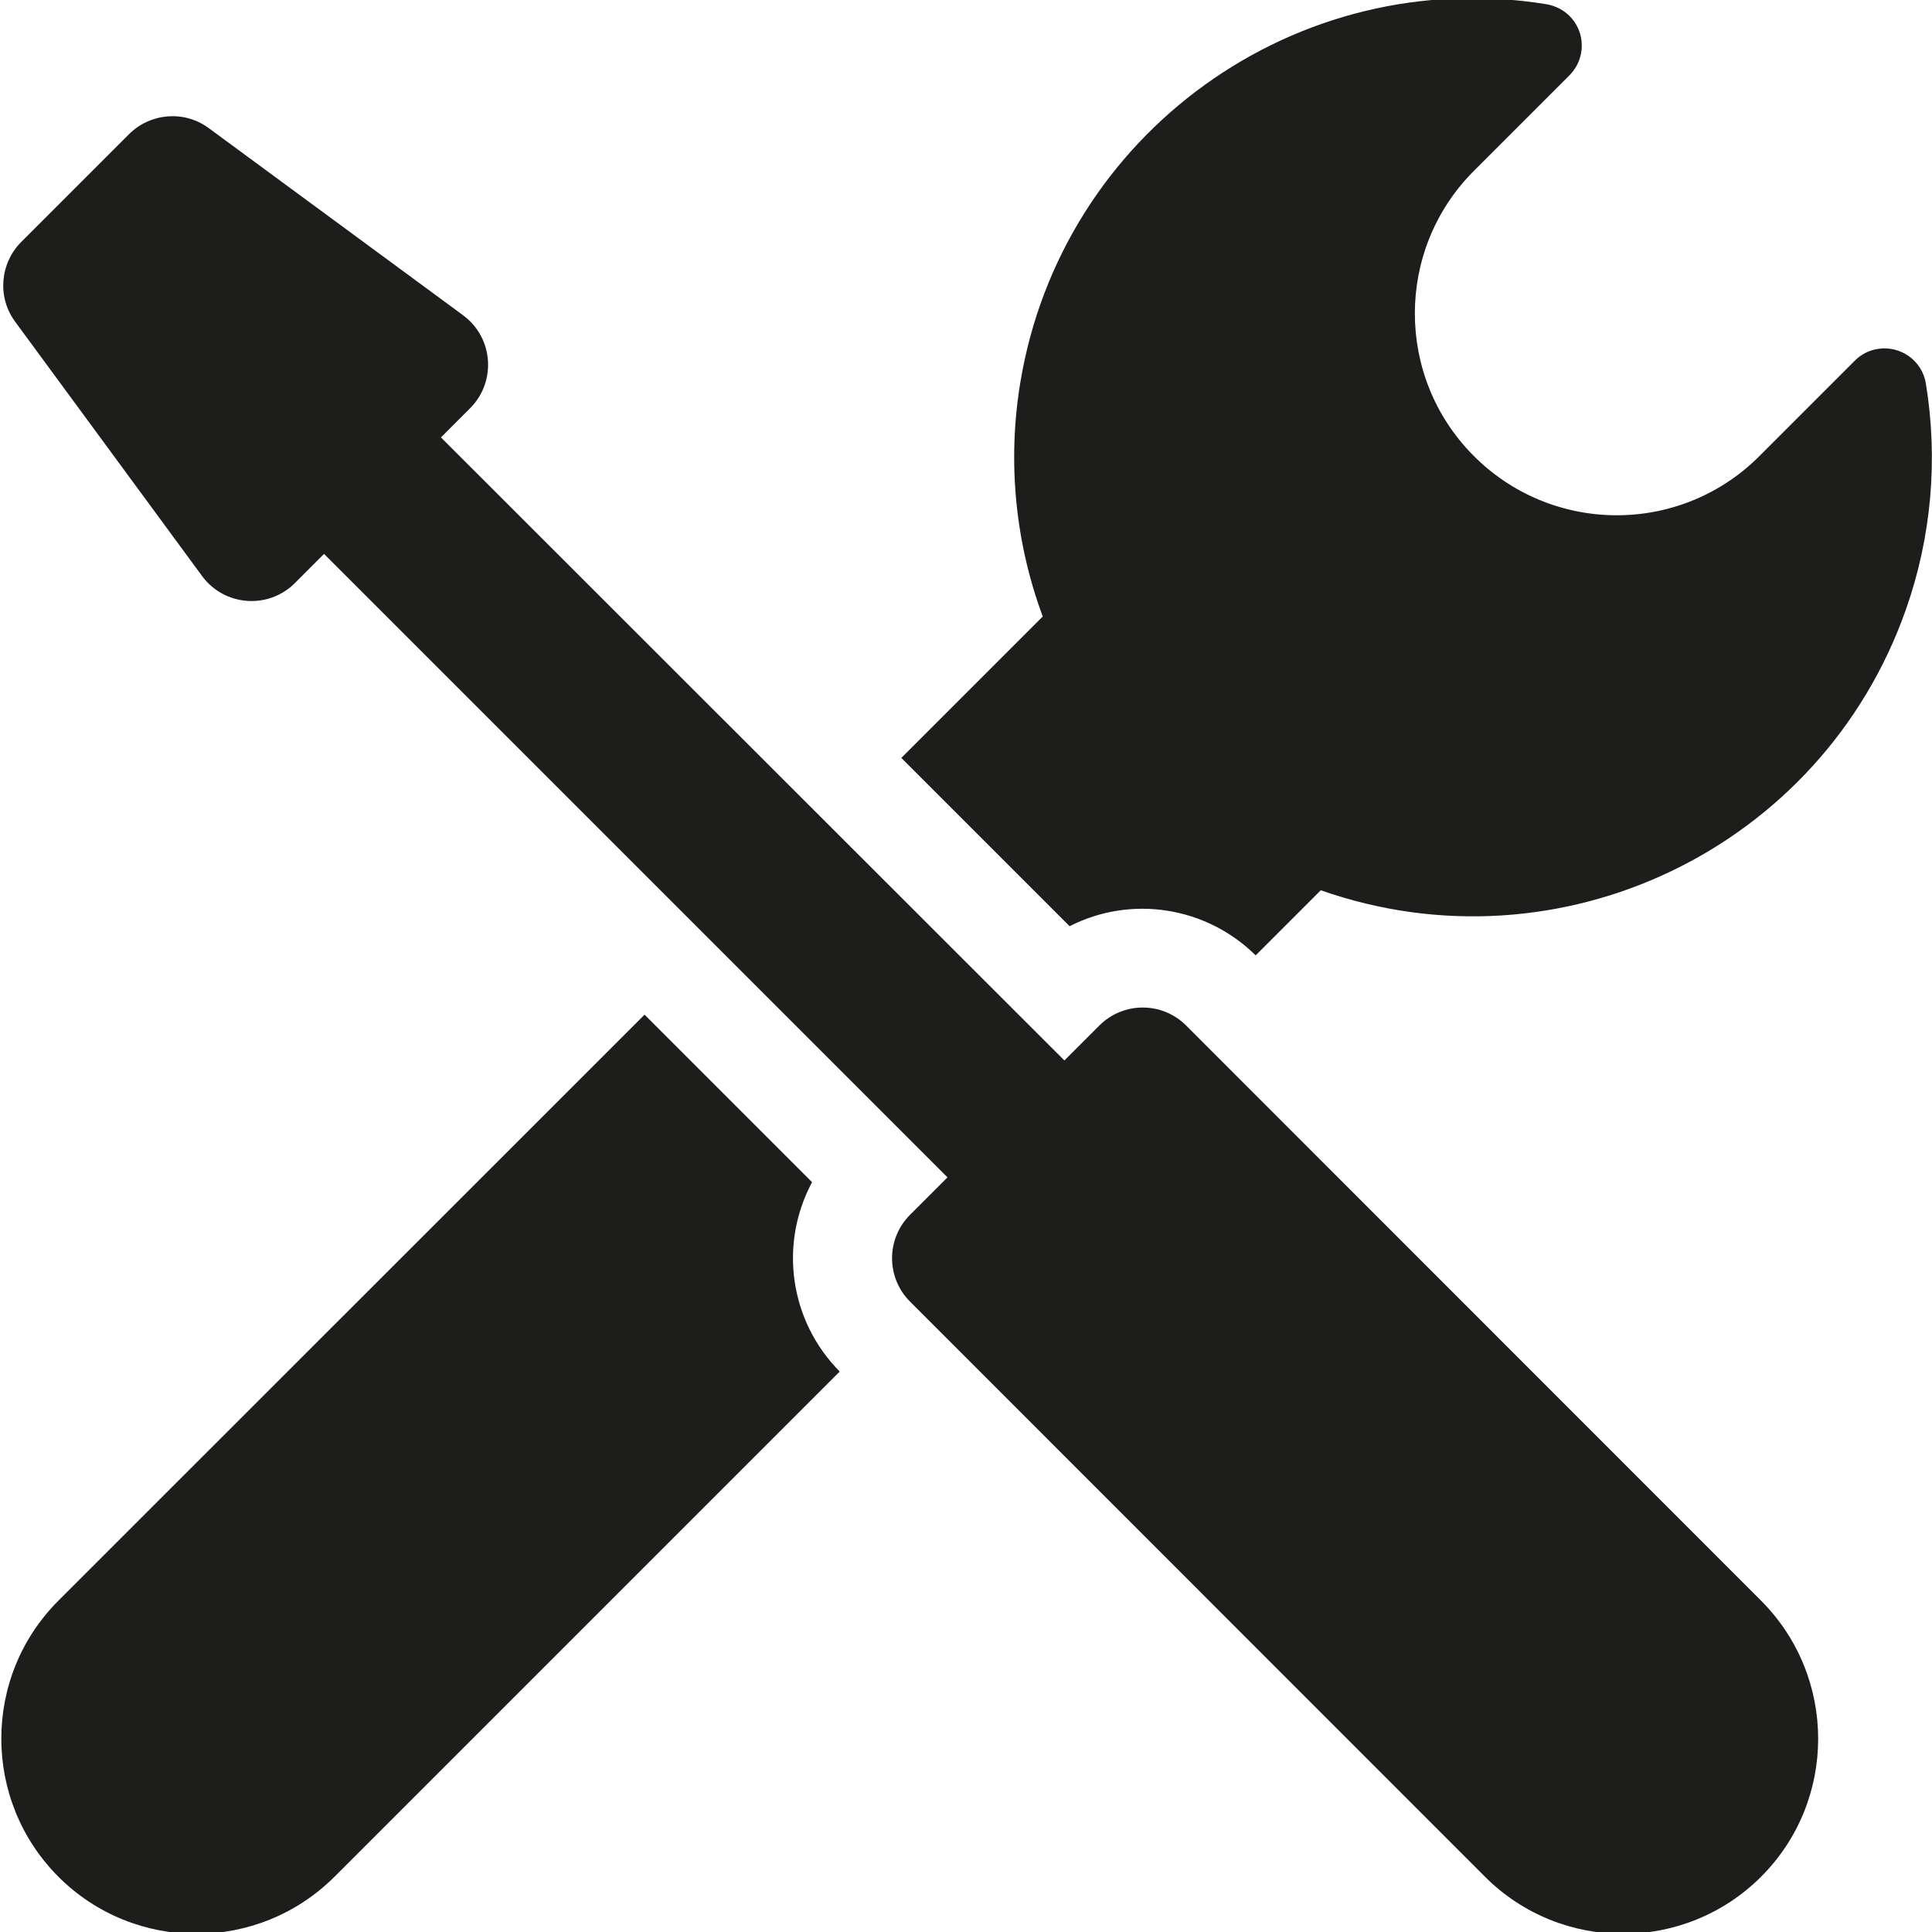
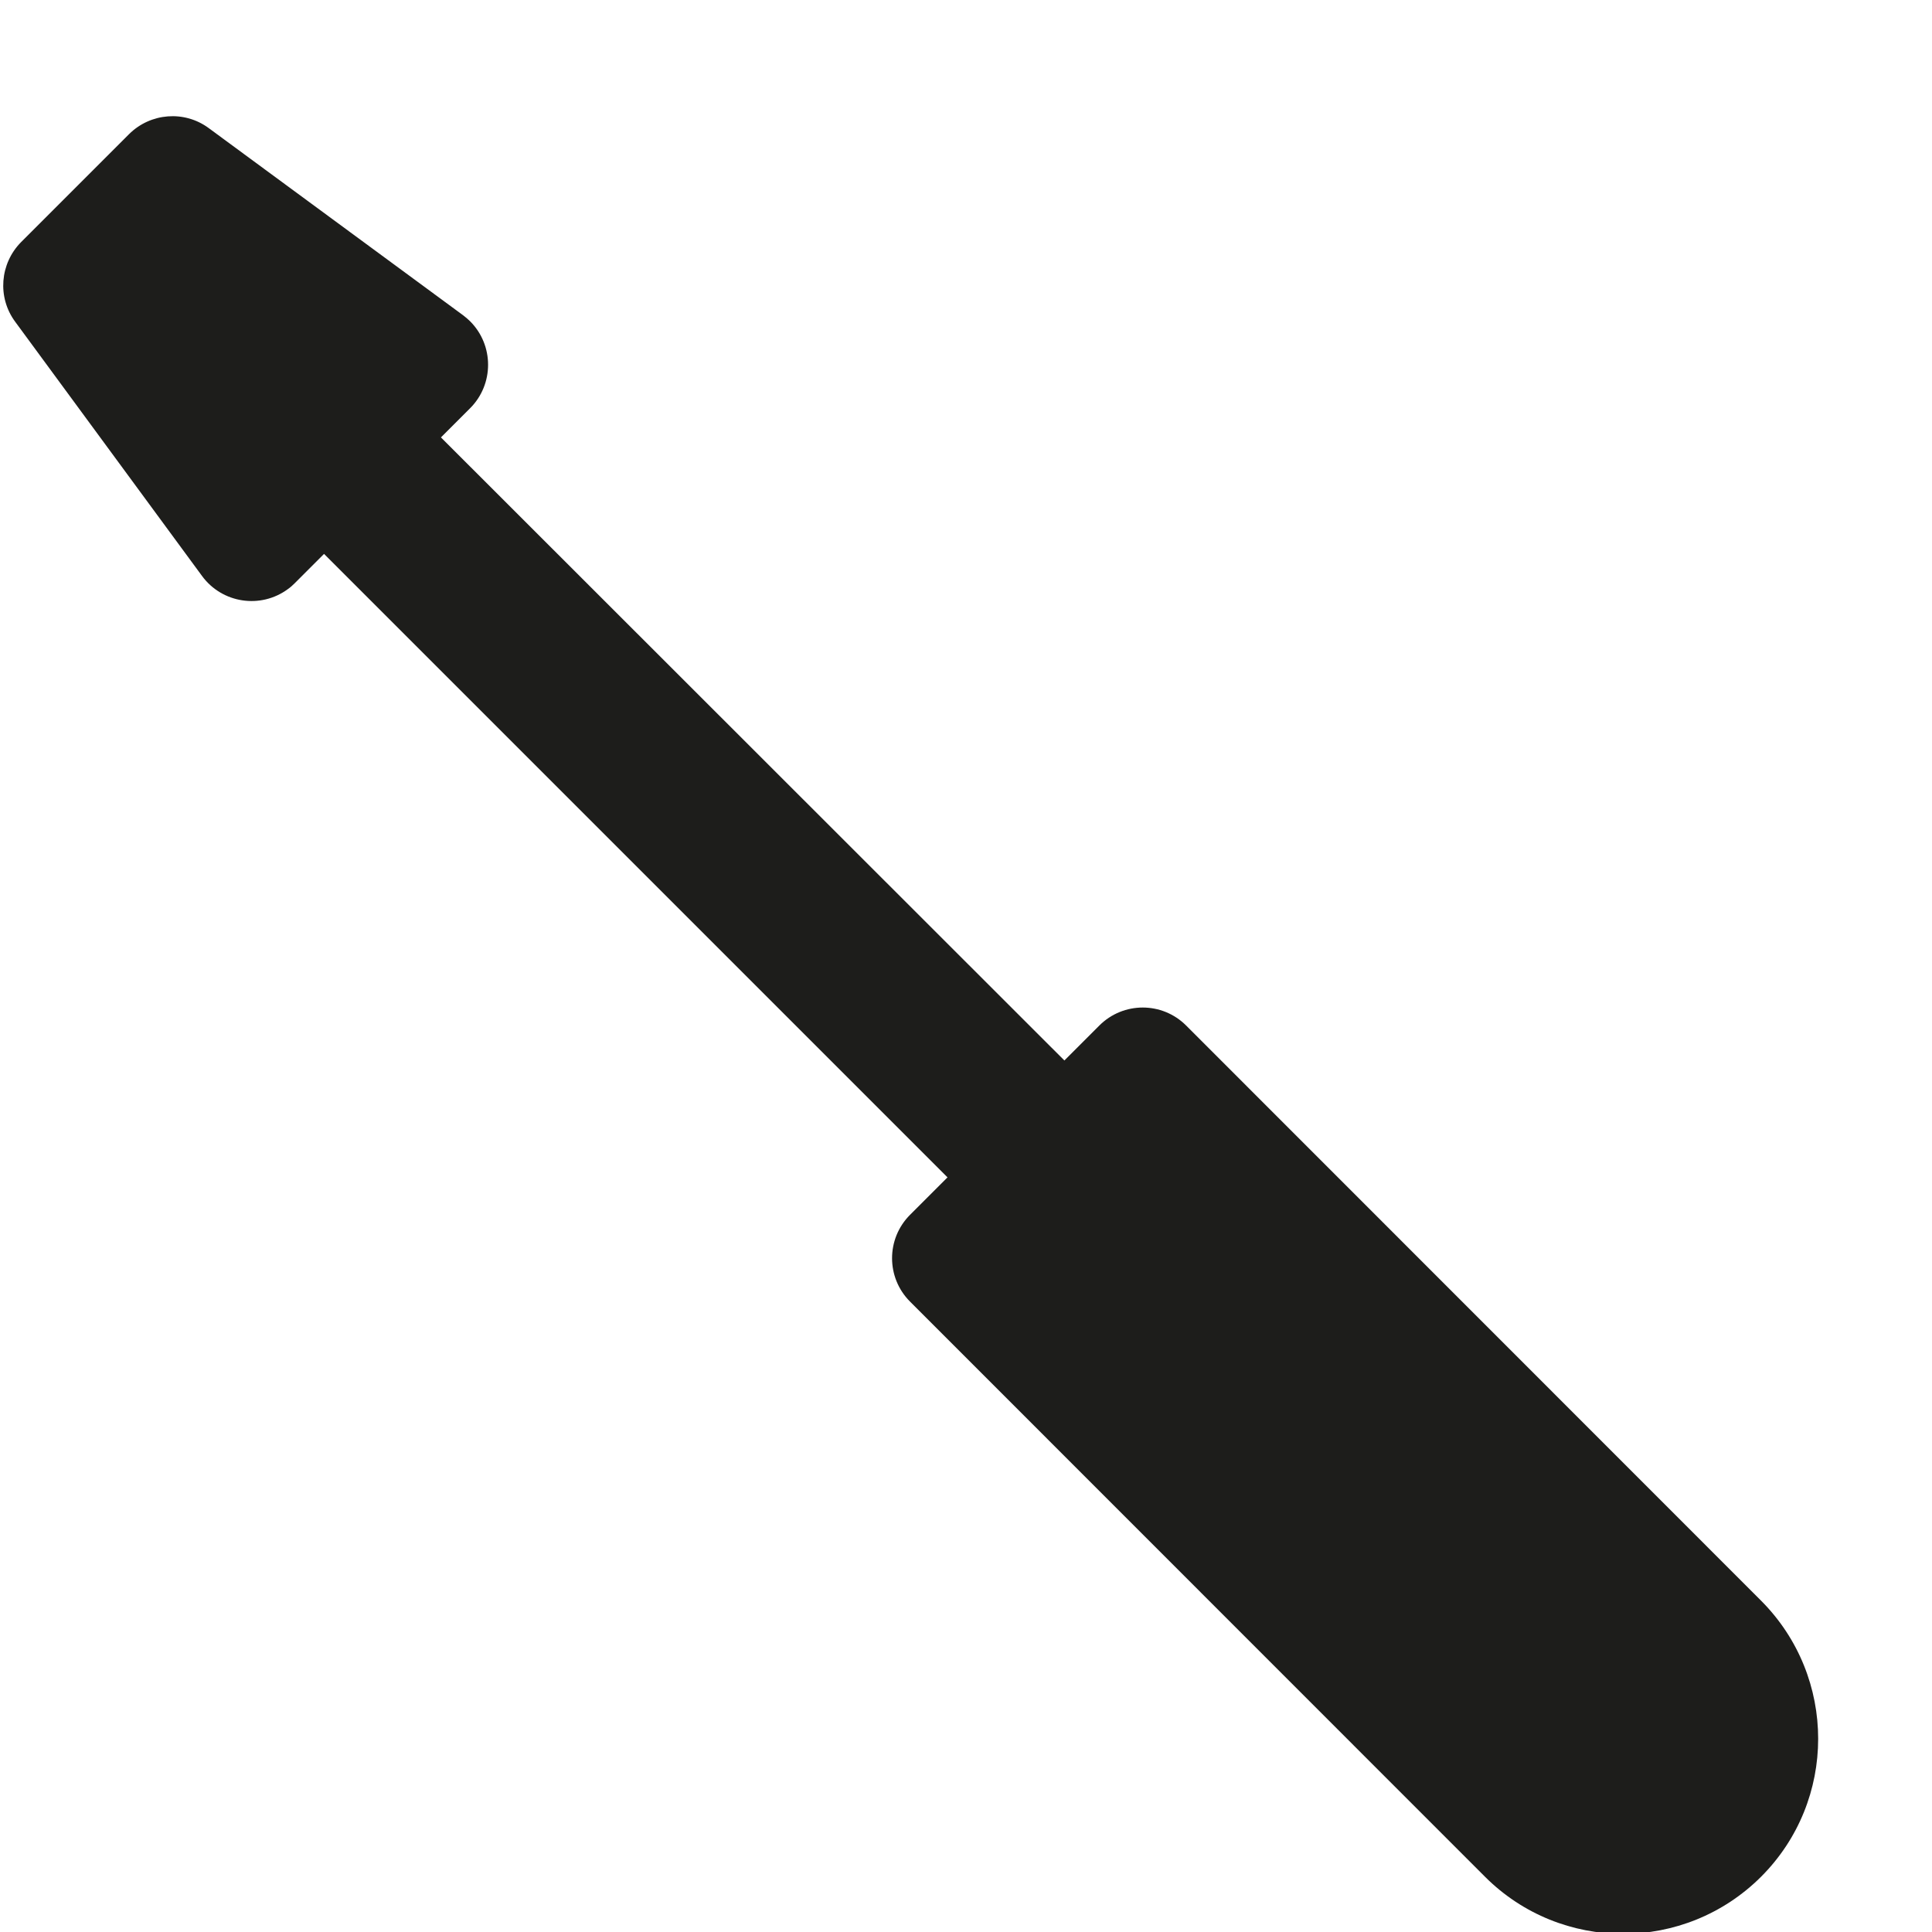
<svg xmlns="http://www.w3.org/2000/svg" version="1.1" id="Ebene_1" x="0px" y="0px" viewBox="0 0 1000 1000" style="enable-background:new 0 0 1000 1000;" xml:space="preserve">
  <style type="text/css">
	.st0{fill:#1D1D1B;}
</style>
  <g id="tools_freepik" transform="translate(-0.372 -0.001)">
-     <path id="Pfad_12" class="st0" d="M554,479.4c32-16.3,70.8-10.1,96.3,15.1l33.7-33.7c123.8,43.5,259.4-21.6,302.9-145.4   c13.2-37.5,16.7-77.7,10.3-116.9c-1.9-11.8-13.1-19.8-24.9-17.9c-4.5,0.7-8.6,2.8-11.8,6l-50.1,50.1   c-41.1,40.5-107.2,39.9-147.7-1.2c-40-40.6-40-105.9,0-146.5l50.1-50.1c8.4-8.5,8.4-22.2,0-30.6c-3.2-3.2-7.4-5.3-11.9-6.1   C671.5-18.9,549.5,69,528.4,198.5c-6.6,40.5-2.6,82.1,11.7,120.6l-73.2,73.2L554,479.4z" />
-     <path id="Pfad_13" class="st0" d="M420.7,611.9L334,525.2L30.6,828.5c-39.4,39.4-39.4,103.4,0,142.9c39.4,39.4,103.4,39.4,142.9,0   l0,0L435,709.9C409.2,683.9,403.4,644.2,420.7,611.9z" />
    <path id="Pfad_14" class="st0" d="M614.3,530.8c-12.4-12.4-32.5-12.4-44.9,0c0,0,0,0,0,0l-18.1,18.1L228.6,226.4l15.1-15.1   c12.4-12.4,12.4-32.6,0-45c-1.1-1.1-2.3-2.1-3.6-3.1L108.4,66.3c-12.6-9.3-30.1-7.9-41.2,3.1l-55.9,55.9   c-11,11.1-12.4,28.6-3.1,41.2L105,298.2c10.4,14.1,30.3,17.1,44.4,6.7c1.3-0.9,2.5-2,3.6-3.1l15.1-15.1l322.7,322.7l-19.4,19.4   c-12.4,12.4-12.4,32.5,0,44.9c0,0,0,0,0,0L769,971.4c39.4,39.4,103.4,39.4,142.9,0c39.4-39.4,39.4-103.4,0-142.9L614.3,530.8z" />
  </g>
</svg>